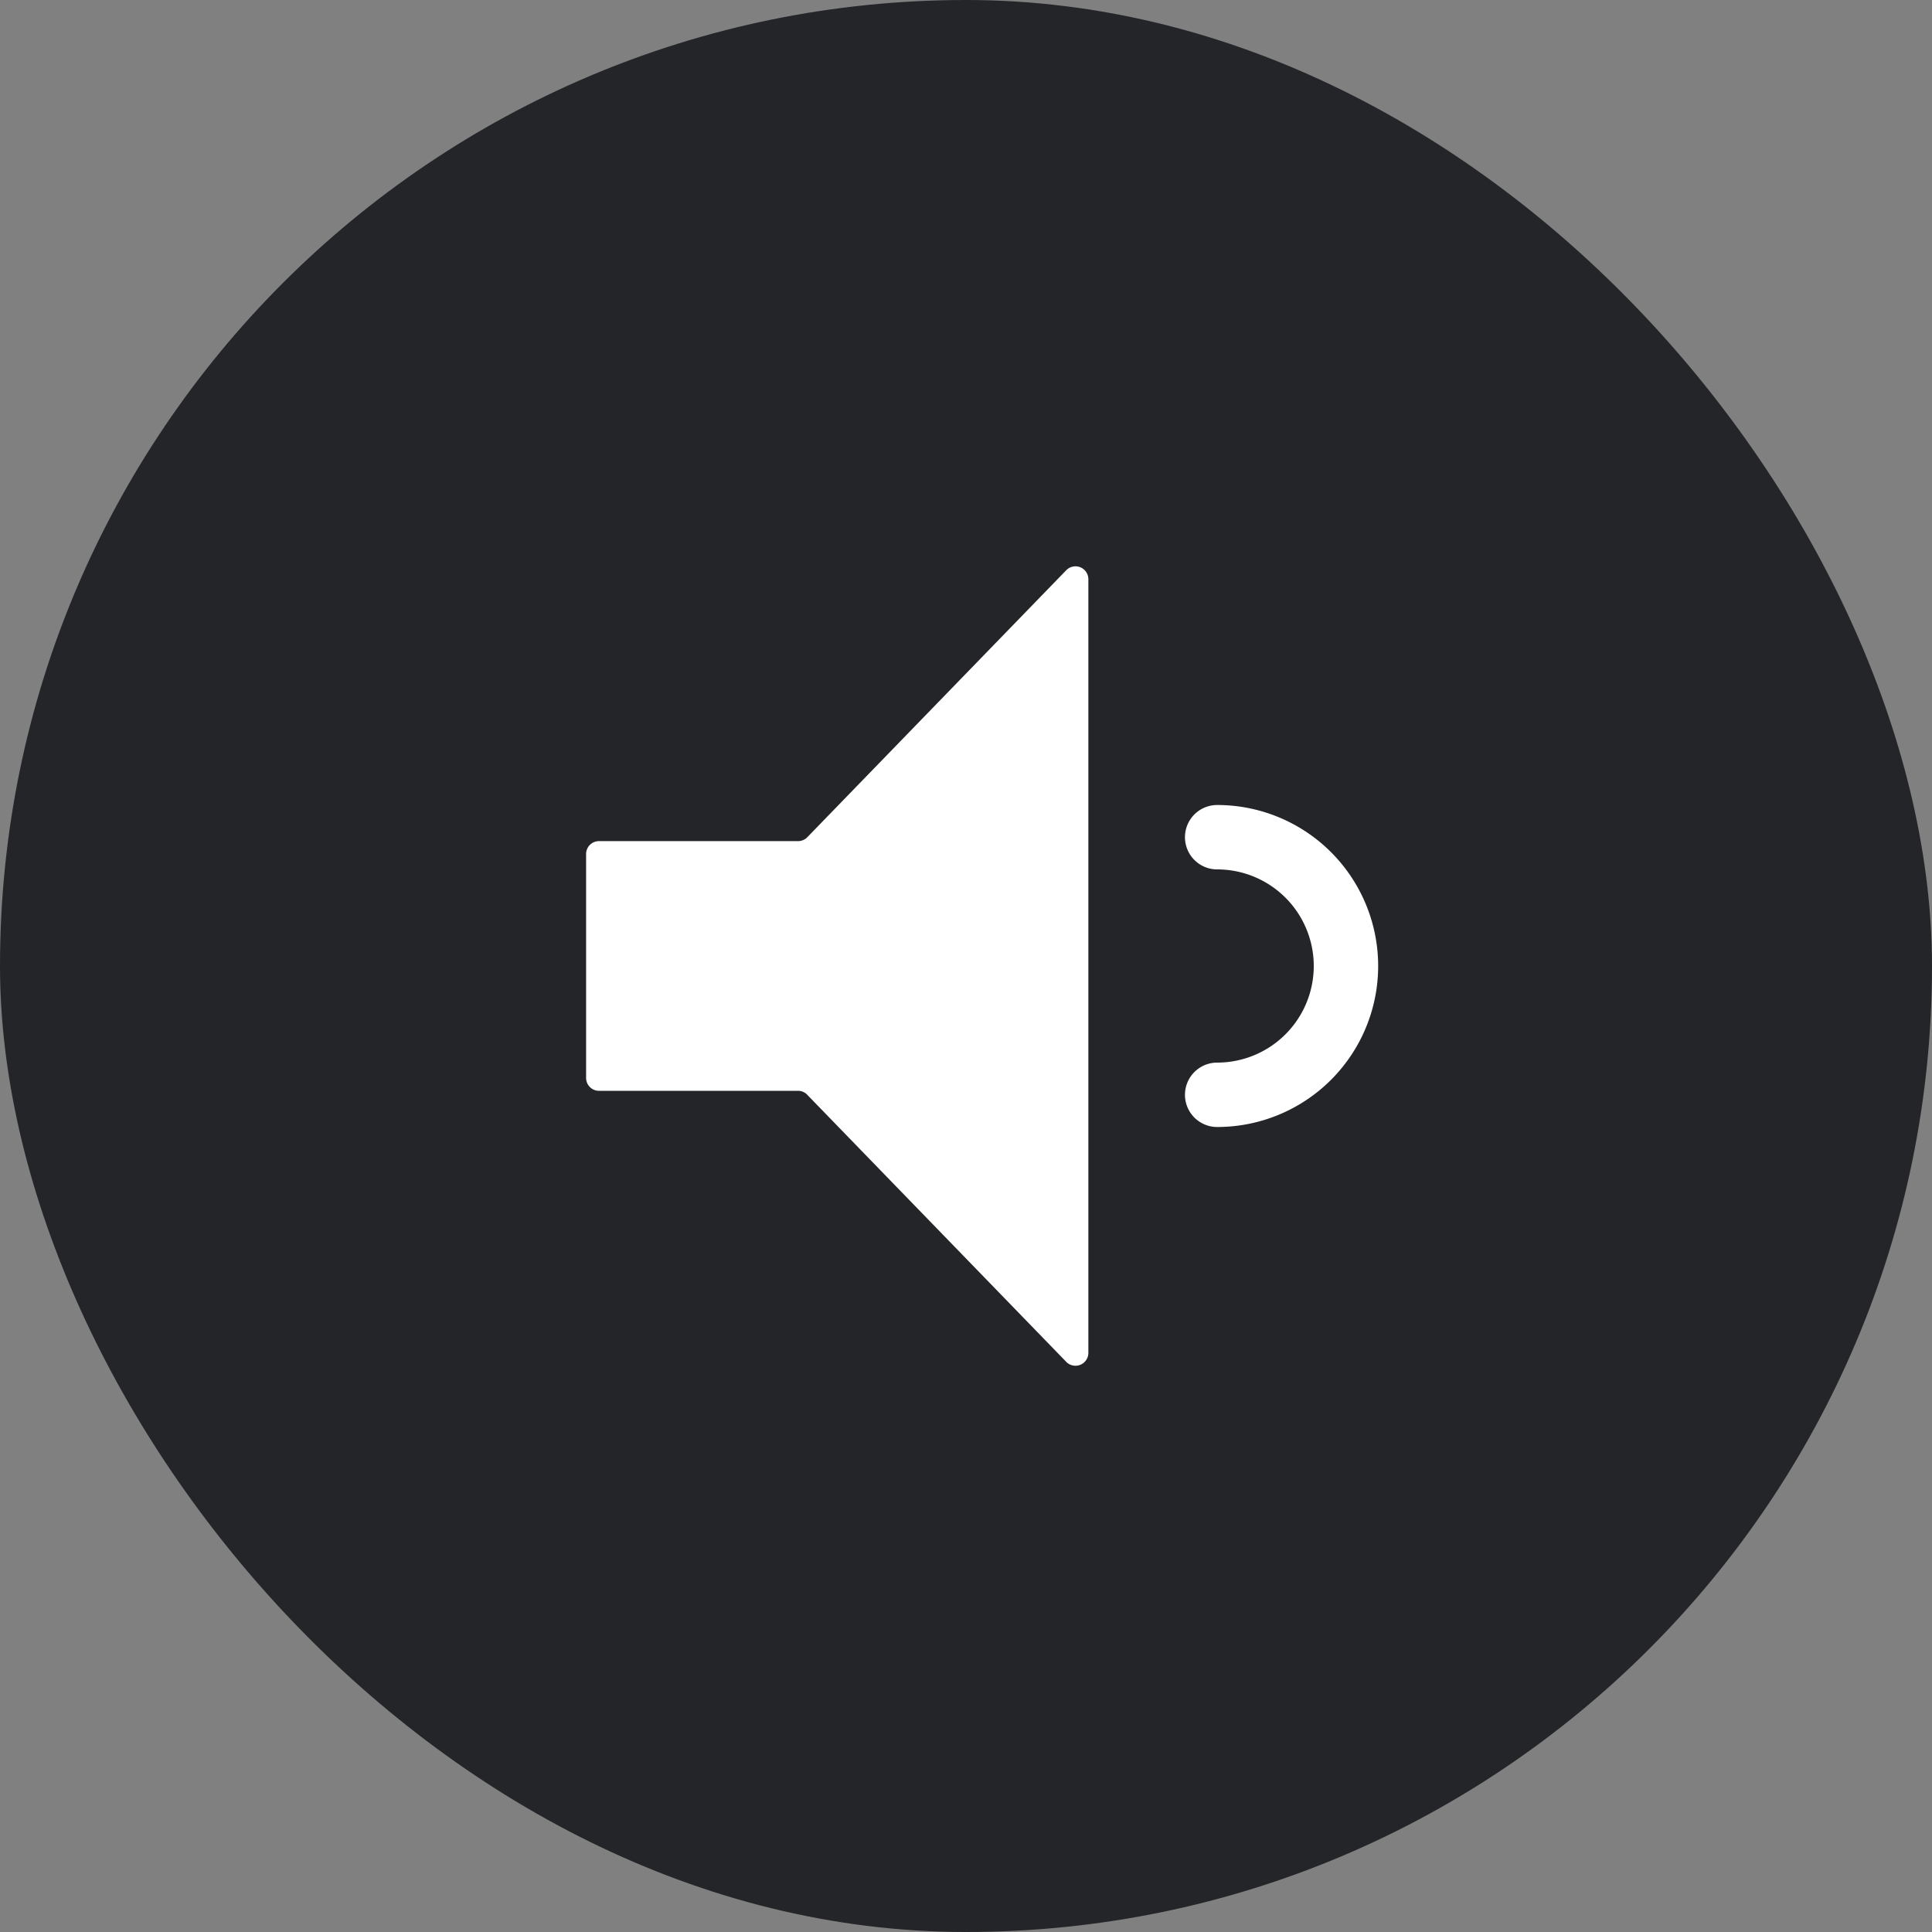
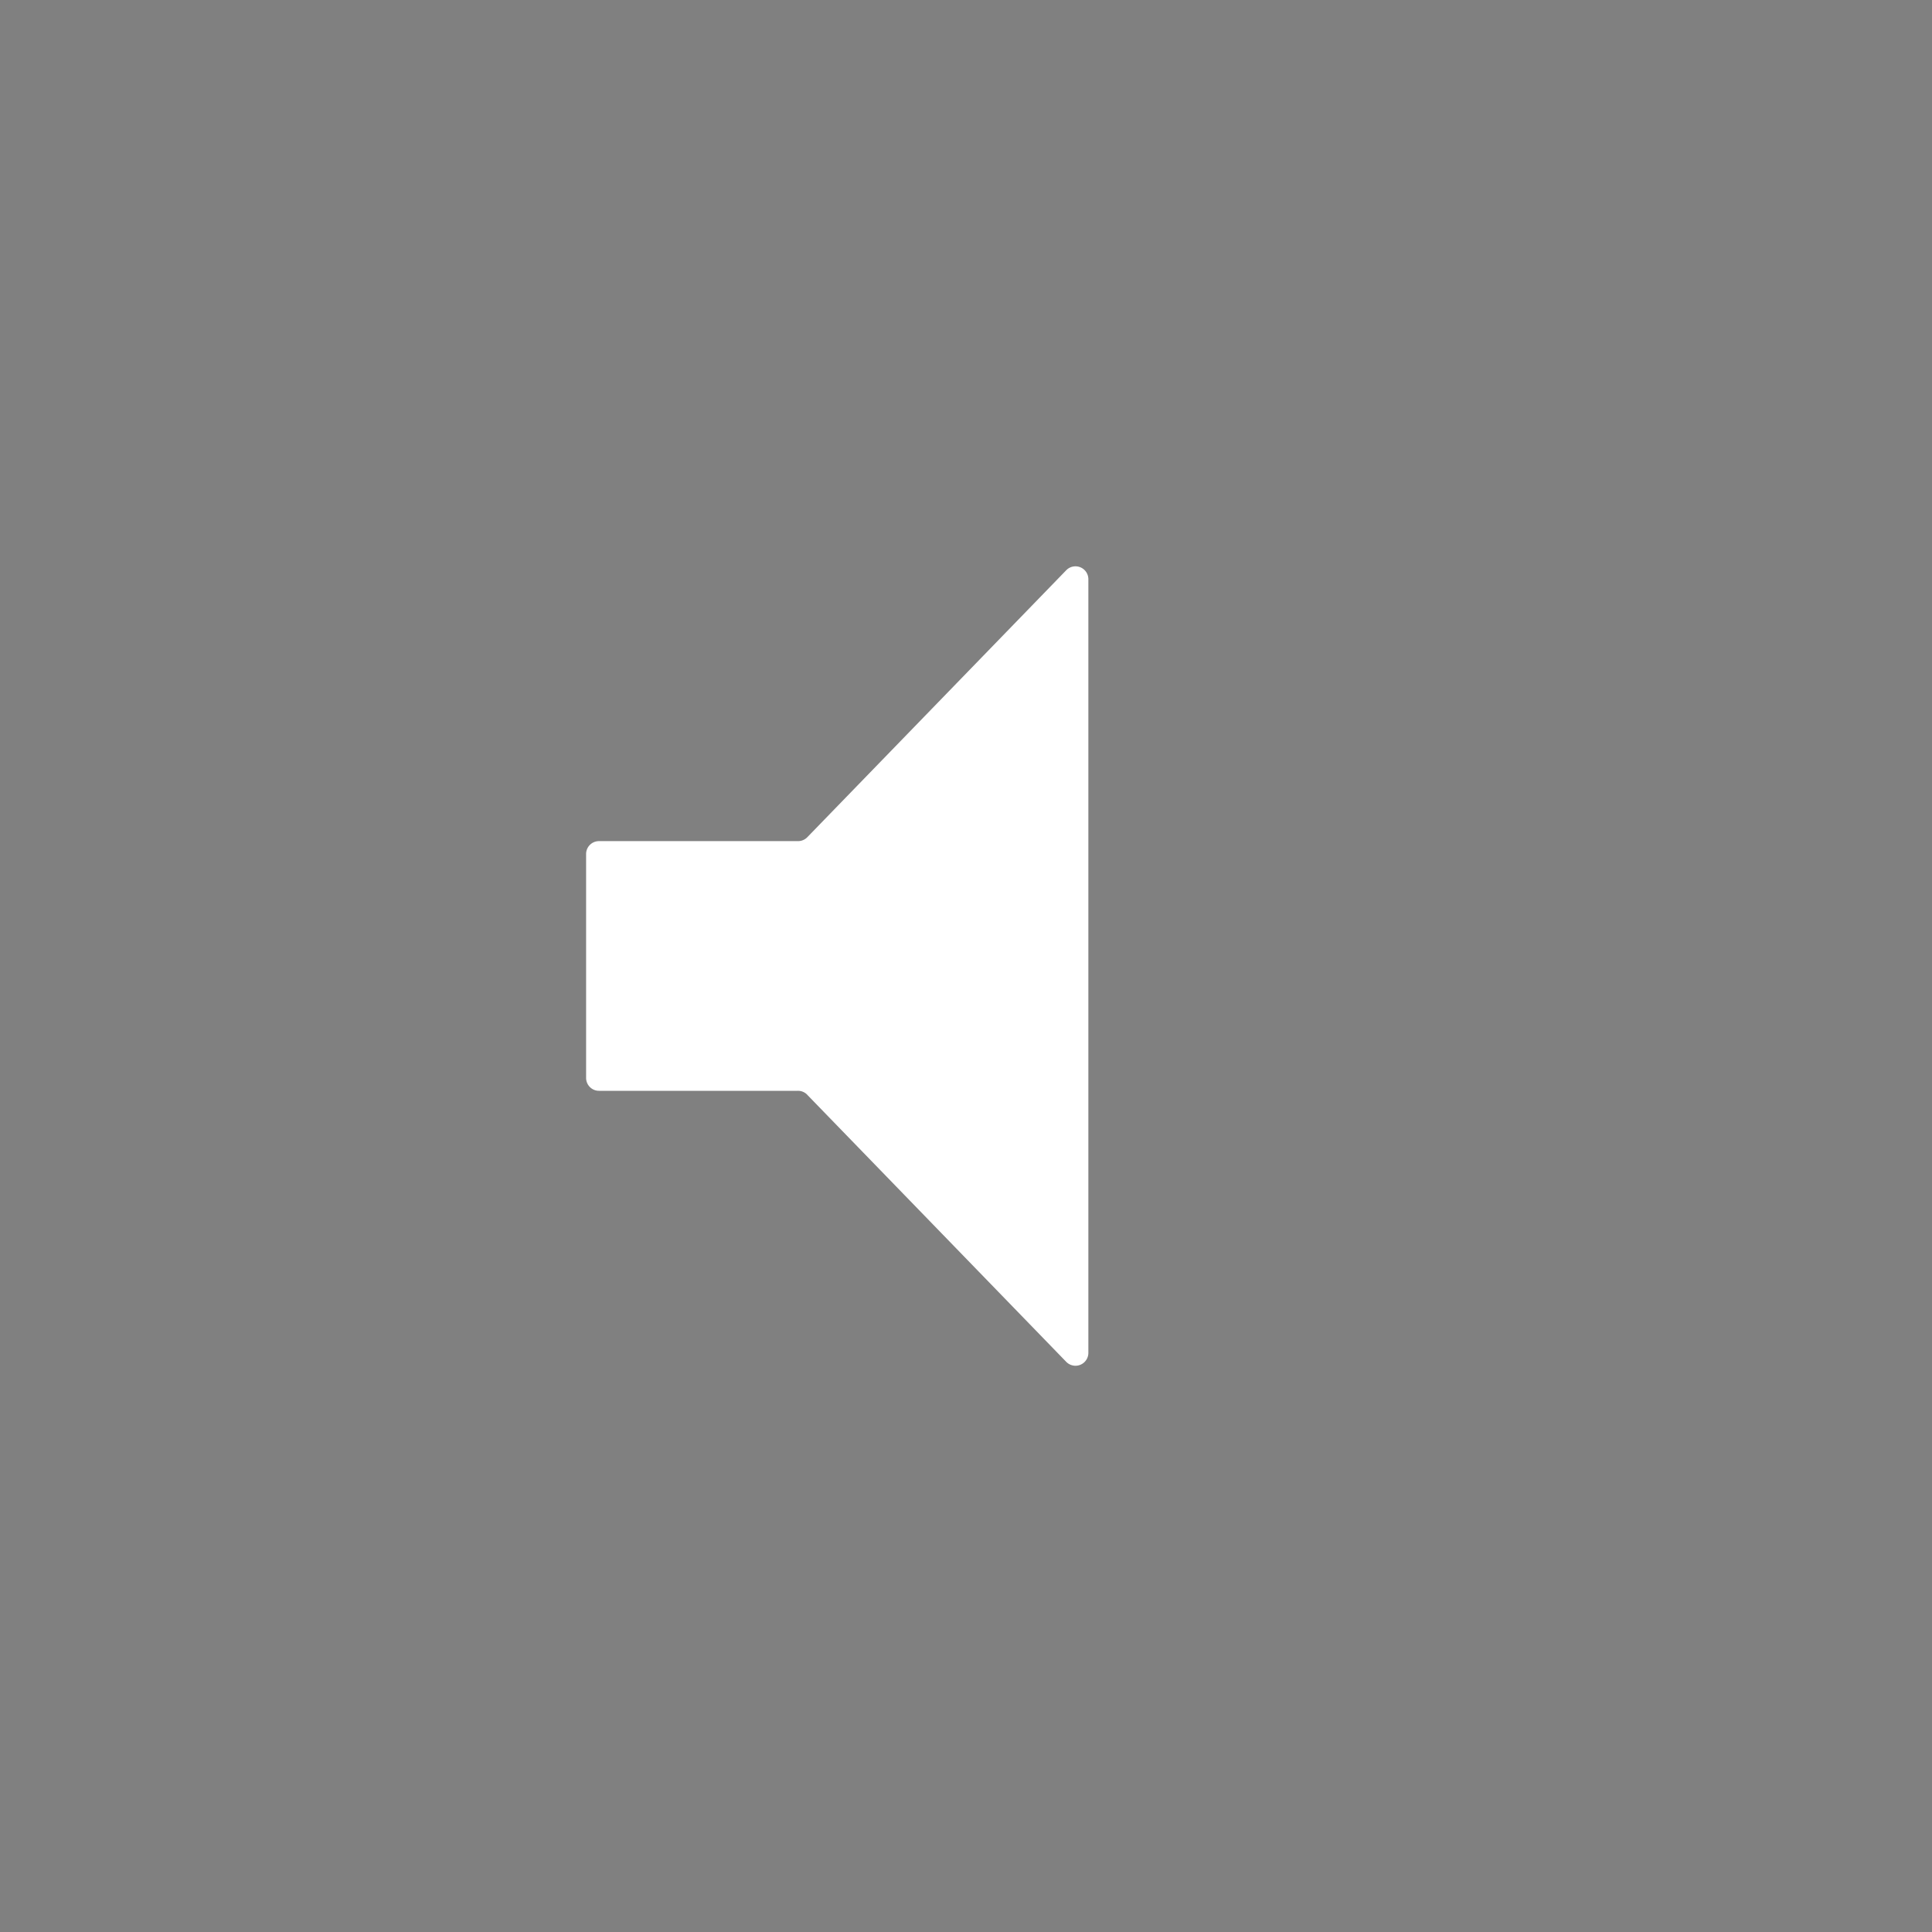
<svg xmlns="http://www.w3.org/2000/svg" width="30" height="30" fill="none">
  <rect width="100%" height="100%" fill="#808080" stroke="none" />
-   <rect width="30" height="30" rx="15" fill="#242528" />
  <path d="M12.535 17l4.021 4.146a.2.2 0 00.344-.14V8.993a.2.2 0 00-.343-.139l-4.022 4.147a.2.2 0 01-.144.06h-3.09a.2.2 0 00-.2.2v3.477c0 .11.089.2.2.2h3.09a.2.2 0 01.144.061z" fill="#fff" />
-   <path d="M18.9 17a2 2 0 100-4" stroke="#fff" stroke-linecap="round" />
</svg>